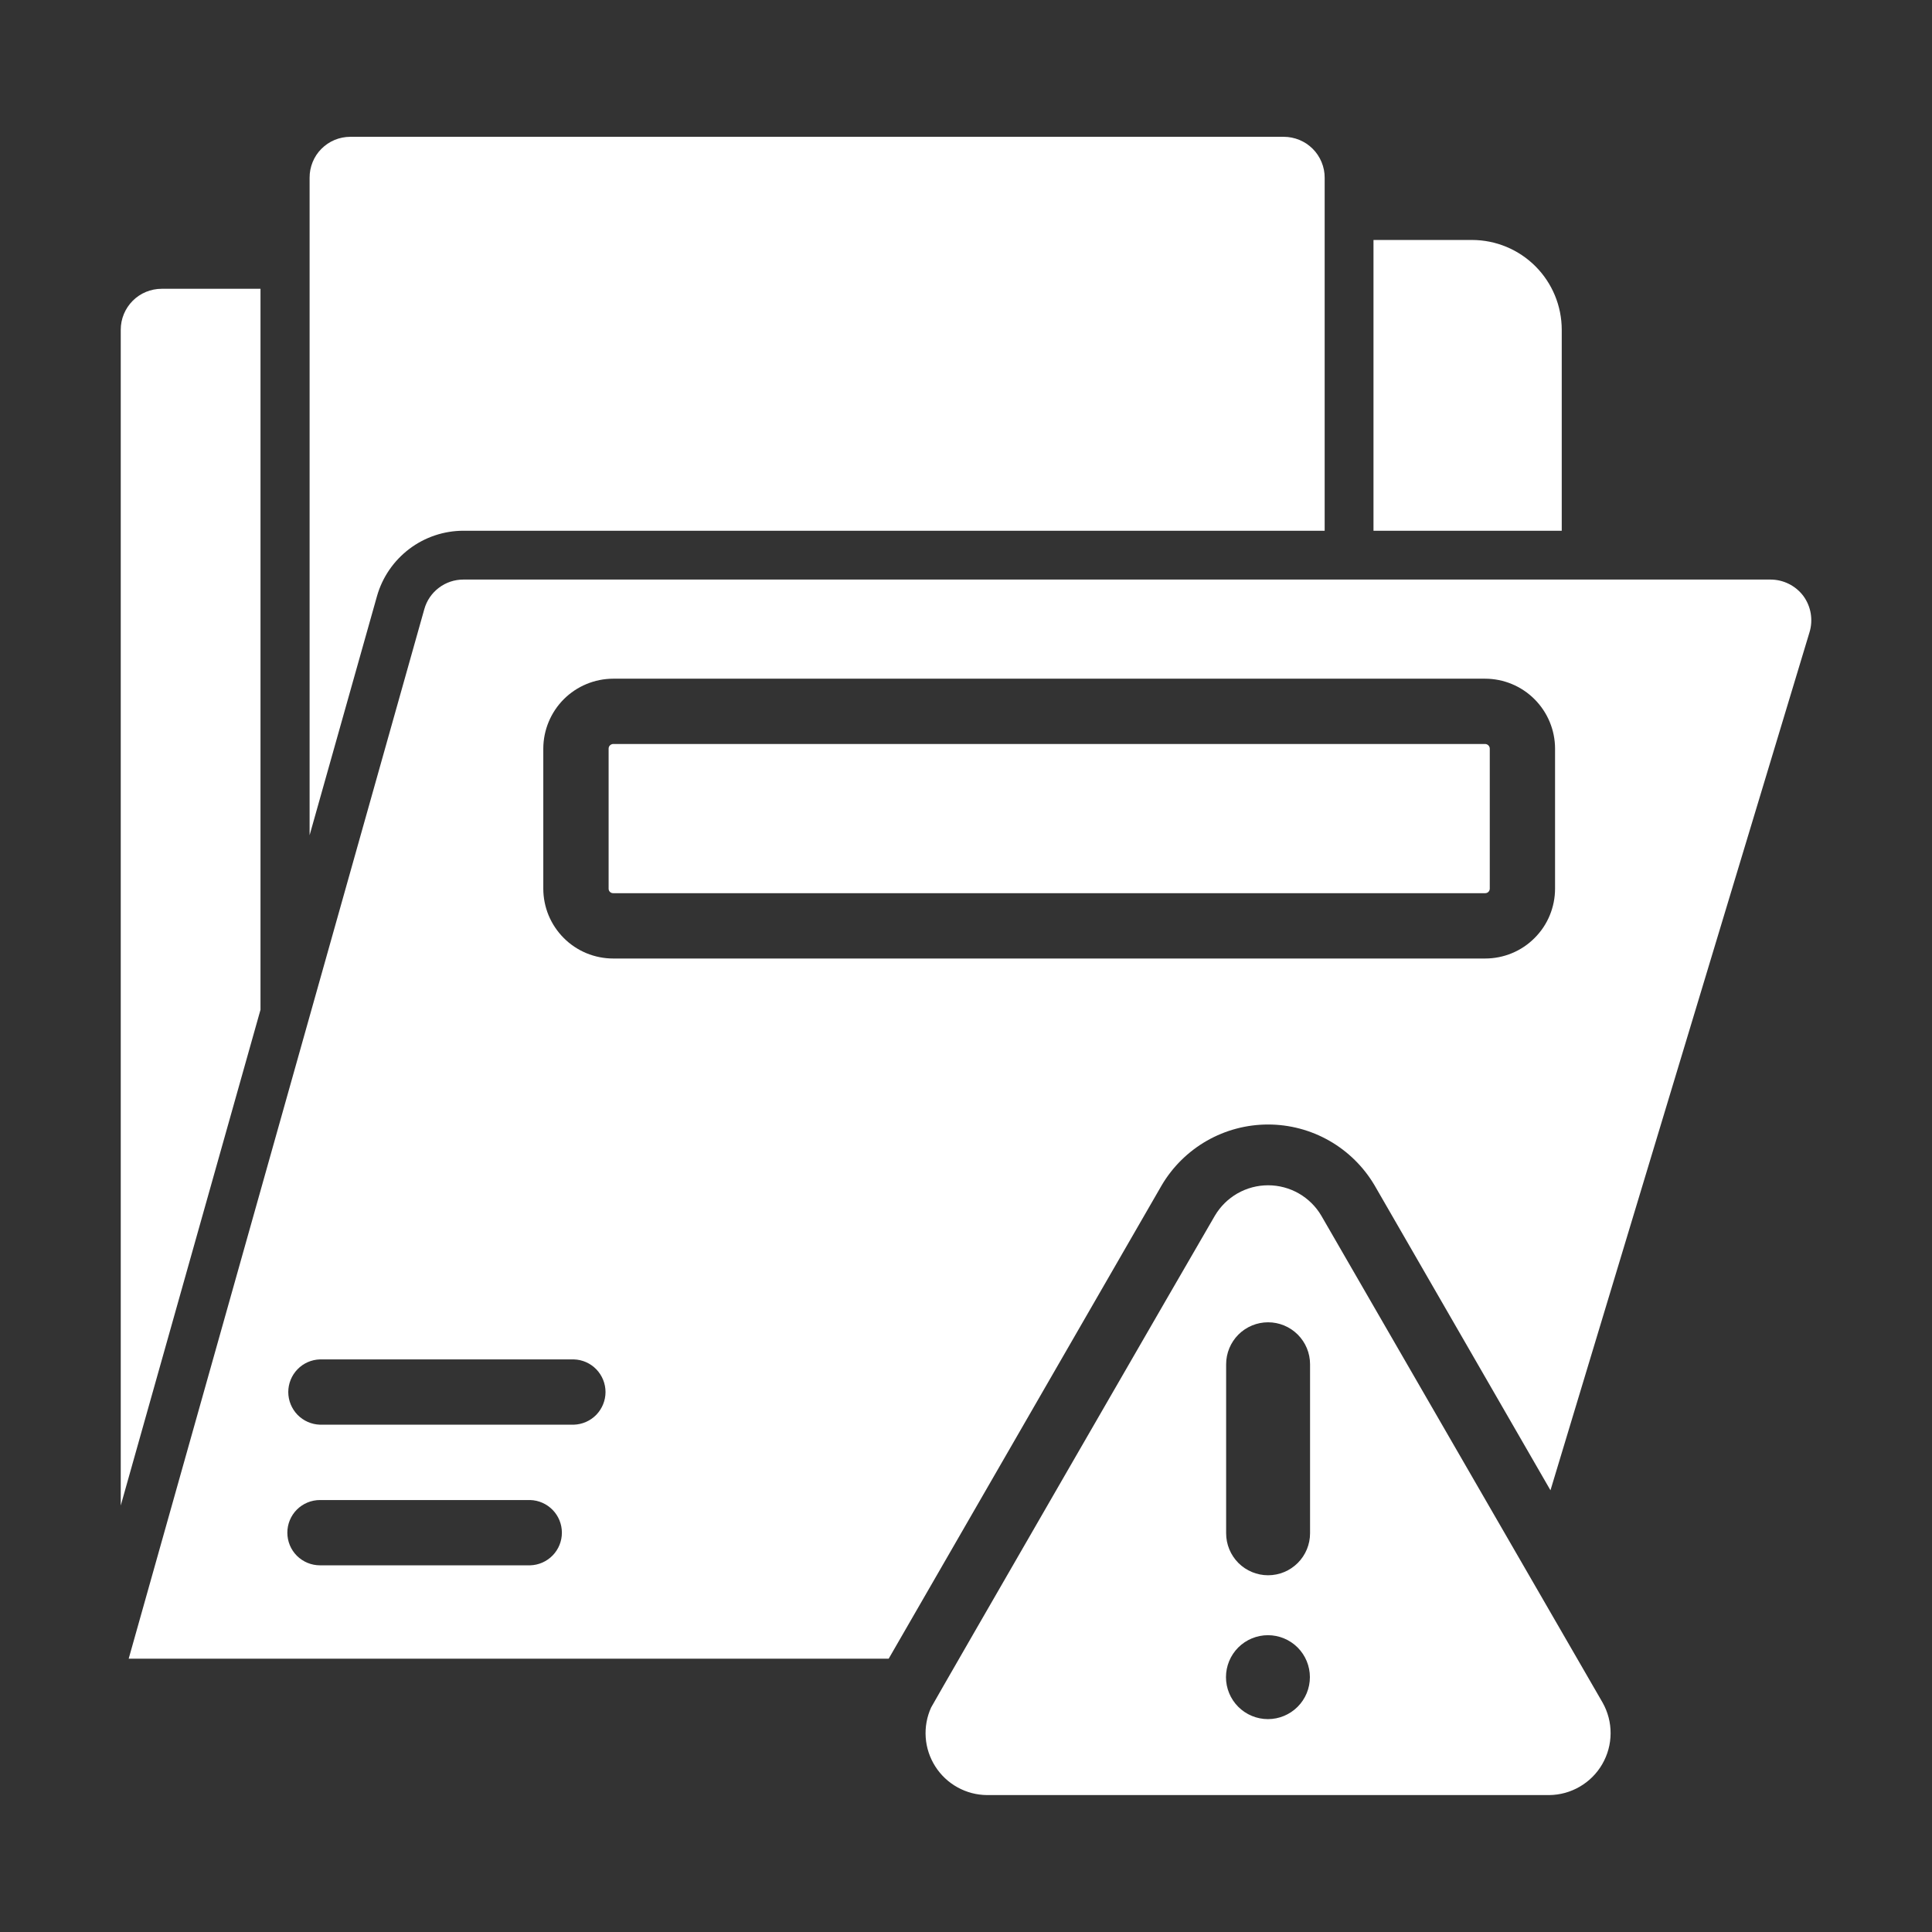
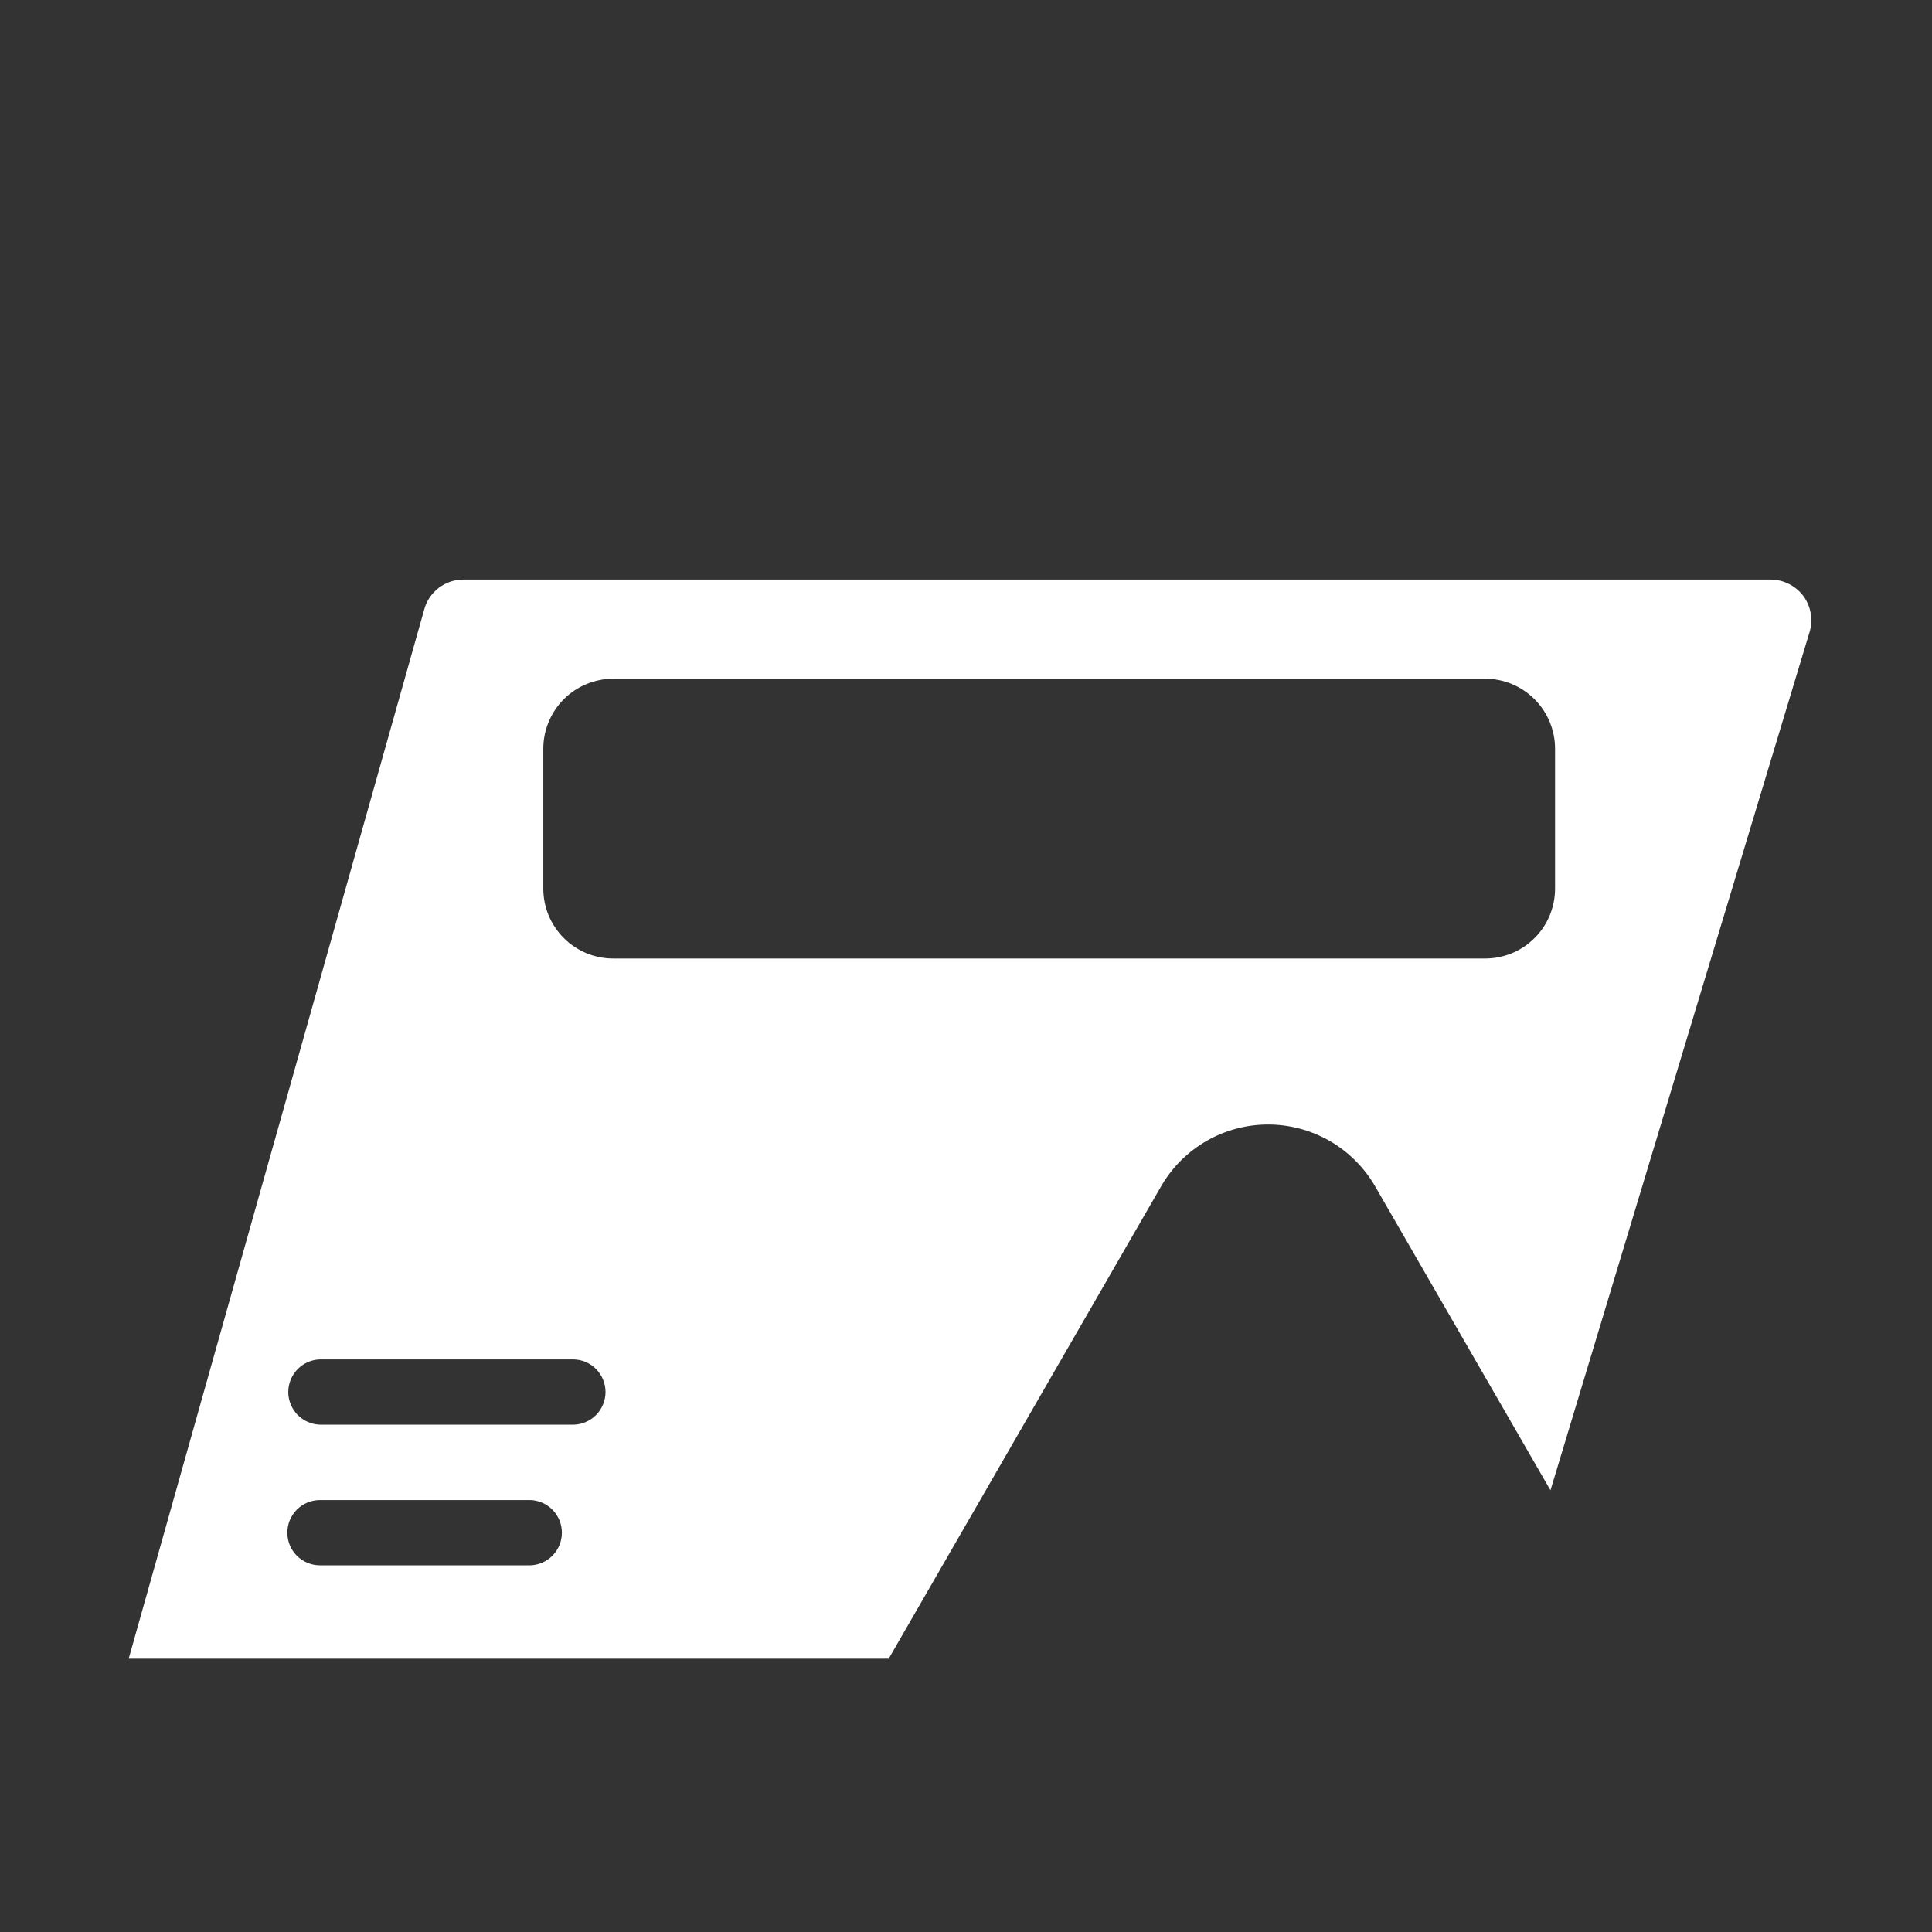
<svg xmlns="http://www.w3.org/2000/svg" width="48" height="48" viewBox="0 0 48 48" fill="none">
  <rect x="0" y="0" width="48" height="48" fill="#333333" stroke="none" />
-   <path d="M38.801 8.19C38.8 7.6 38.565 7.034 38.148 6.616C37.73 6.198 37.164 5.963 36.573 5.962H34.124V13.186H38.801V8.19ZM11.512 13.186H32.911V4.416C32.912 4.282 32.885 4.15 32.834 4.027C32.783 3.904 32.709 3.791 32.614 3.697C32.52 3.603 32.408 3.528 32.285 3.477C32.161 3.426 32.029 3.399 31.896 3.399H8.7C8.567 3.4 8.435 3.426 8.313 3.477C8.19 3.529 8.078 3.604 7.985 3.698C7.891 3.792 7.817 3.904 7.767 4.028C7.717 4.151 7.691 4.283 7.692 4.416V20.751L9.367 14.808C9.5 14.341 9.782 13.931 10.169 13.638C10.556 13.345 11.027 13.187 11.512 13.186ZM6.472 7.175H4.016C3.746 7.175 3.488 7.282 3.298 7.472C3.108 7.663 3 7.921 3 8.19V37.404L6.472 25.087V7.175ZM32.828 30.204C32.693 29.974 32.499 29.783 32.267 29.65C32.035 29.518 31.773 29.448 31.506 29.448C31.238 29.448 30.976 29.518 30.744 29.65C30.512 29.783 30.319 29.974 30.183 30.204C29.912 30.662 23.177 42.329 23.133 42.423C23.027 42.656 22.981 42.912 22.999 43.168C23.017 43.423 23.099 43.67 23.237 43.887C23.375 44.103 23.564 44.281 23.788 44.405C24.013 44.53 24.264 44.596 24.52 44.598H38.49C38.758 44.596 39.02 44.523 39.251 44.388C39.483 44.253 39.675 44.06 39.808 43.829C39.942 43.597 40.014 43.334 40.015 43.066C40.017 42.799 39.948 42.535 39.817 42.302C38.811 40.566 34.091 32.388 32.828 30.204ZM31.502 42.711C31.225 42.711 30.96 42.601 30.764 42.405C30.569 42.21 30.459 41.945 30.459 41.668C30.459 41.392 30.569 41.127 30.764 40.931C30.96 40.736 31.225 40.626 31.502 40.626C31.778 40.626 32.043 40.736 32.239 40.931C32.434 41.127 32.544 41.392 32.544 41.668C32.544 41.945 32.434 42.21 32.239 42.405C32.043 42.601 31.778 42.711 31.502 42.711ZM32.548 38.094C32.548 38.371 32.438 38.636 32.242 38.832C32.047 39.027 31.782 39.137 31.505 39.137C31.229 39.137 30.964 39.027 30.768 38.832C30.573 38.636 30.463 38.371 30.463 38.094V33.894C30.463 33.618 30.573 33.353 30.768 33.157C30.964 32.962 31.229 32.852 31.505 32.852C31.782 32.852 32.047 32.962 32.242 33.157C32.438 33.353 32.548 33.618 32.548 33.894V38.094Z" fill="white" />
  <path d="M44.805 14.808C44.71 14.681 44.586 14.578 44.444 14.507C44.302 14.436 44.145 14.399 43.986 14.399H11.512C11.293 14.399 11.079 14.47 10.904 14.603C10.728 14.736 10.601 14.922 10.542 15.134L3.197 41.21H22.079L28.864 29.445C29.135 28.986 29.522 28.606 29.985 28.341C30.448 28.077 30.972 27.938 31.506 27.938C32.039 27.938 32.563 28.077 33.026 28.341C33.49 28.606 33.876 28.986 34.148 29.445L38.521 37.026L44.956 15.711C45.003 15.559 45.013 15.398 44.987 15.241C44.961 15.085 44.898 14.936 44.805 14.808ZM13.173 38.89H7.95C7.735 38.89 7.529 38.805 7.376 38.653C7.224 38.501 7.139 38.294 7.139 38.079C7.139 37.864 7.224 37.658 7.376 37.505C7.529 37.353 7.735 37.268 7.95 37.268H13.173C13.384 37.274 13.584 37.363 13.731 37.514C13.878 37.665 13.96 37.868 13.96 38.079C13.96 38.29 13.878 38.493 13.731 38.644C13.584 38.795 13.384 38.884 13.173 38.89ZM14.257 35.396H7.949C7.738 35.389 7.538 35.301 7.391 35.15C7.245 34.998 7.162 34.796 7.162 34.585C7.162 34.374 7.245 34.171 7.391 34.02C7.538 33.868 7.738 33.78 7.949 33.774H14.257C14.468 33.78 14.668 33.868 14.815 34.02C14.961 34.171 15.044 34.374 15.044 34.585C15.044 34.796 14.961 34.998 14.815 35.15C14.668 35.301 14.468 35.389 14.257 35.396ZM38.635 22.077C38.635 22.305 38.59 22.531 38.503 22.742C38.416 22.953 38.288 23.144 38.126 23.305C37.965 23.467 37.774 23.595 37.563 23.682C37.352 23.769 37.127 23.814 36.898 23.814H15.235C15.007 23.814 14.781 23.769 14.57 23.682C14.36 23.595 14.168 23.467 14.007 23.305C13.846 23.144 13.718 22.953 13.63 22.742C13.543 22.531 13.498 22.305 13.498 22.077V18.597C13.5 18.137 13.683 17.697 14.008 17.371C14.334 17.046 14.775 16.863 15.235 16.862H36.898C37.359 16.863 37.8 17.046 38.125 17.372C38.45 17.697 38.634 18.138 38.635 18.598V22.077Z" fill="white" />
-   <path d="M36.898 18.484H15.235C15.205 18.485 15.176 18.497 15.155 18.518C15.133 18.539 15.121 18.568 15.121 18.598V22.078C15.121 22.093 15.123 22.108 15.129 22.122C15.135 22.136 15.143 22.148 15.154 22.159C15.165 22.169 15.177 22.177 15.191 22.183C15.205 22.188 15.22 22.191 15.235 22.191H36.898C36.913 22.191 36.928 22.188 36.942 22.183C36.956 22.177 36.969 22.169 36.979 22.159C36.99 22.148 36.998 22.136 37.004 22.122C37.01 22.108 37.013 22.093 37.013 22.078V18.598C37.012 18.568 37 18.539 36.978 18.518C36.957 18.497 36.929 18.485 36.898 18.484Z" fill="white" />
</svg>